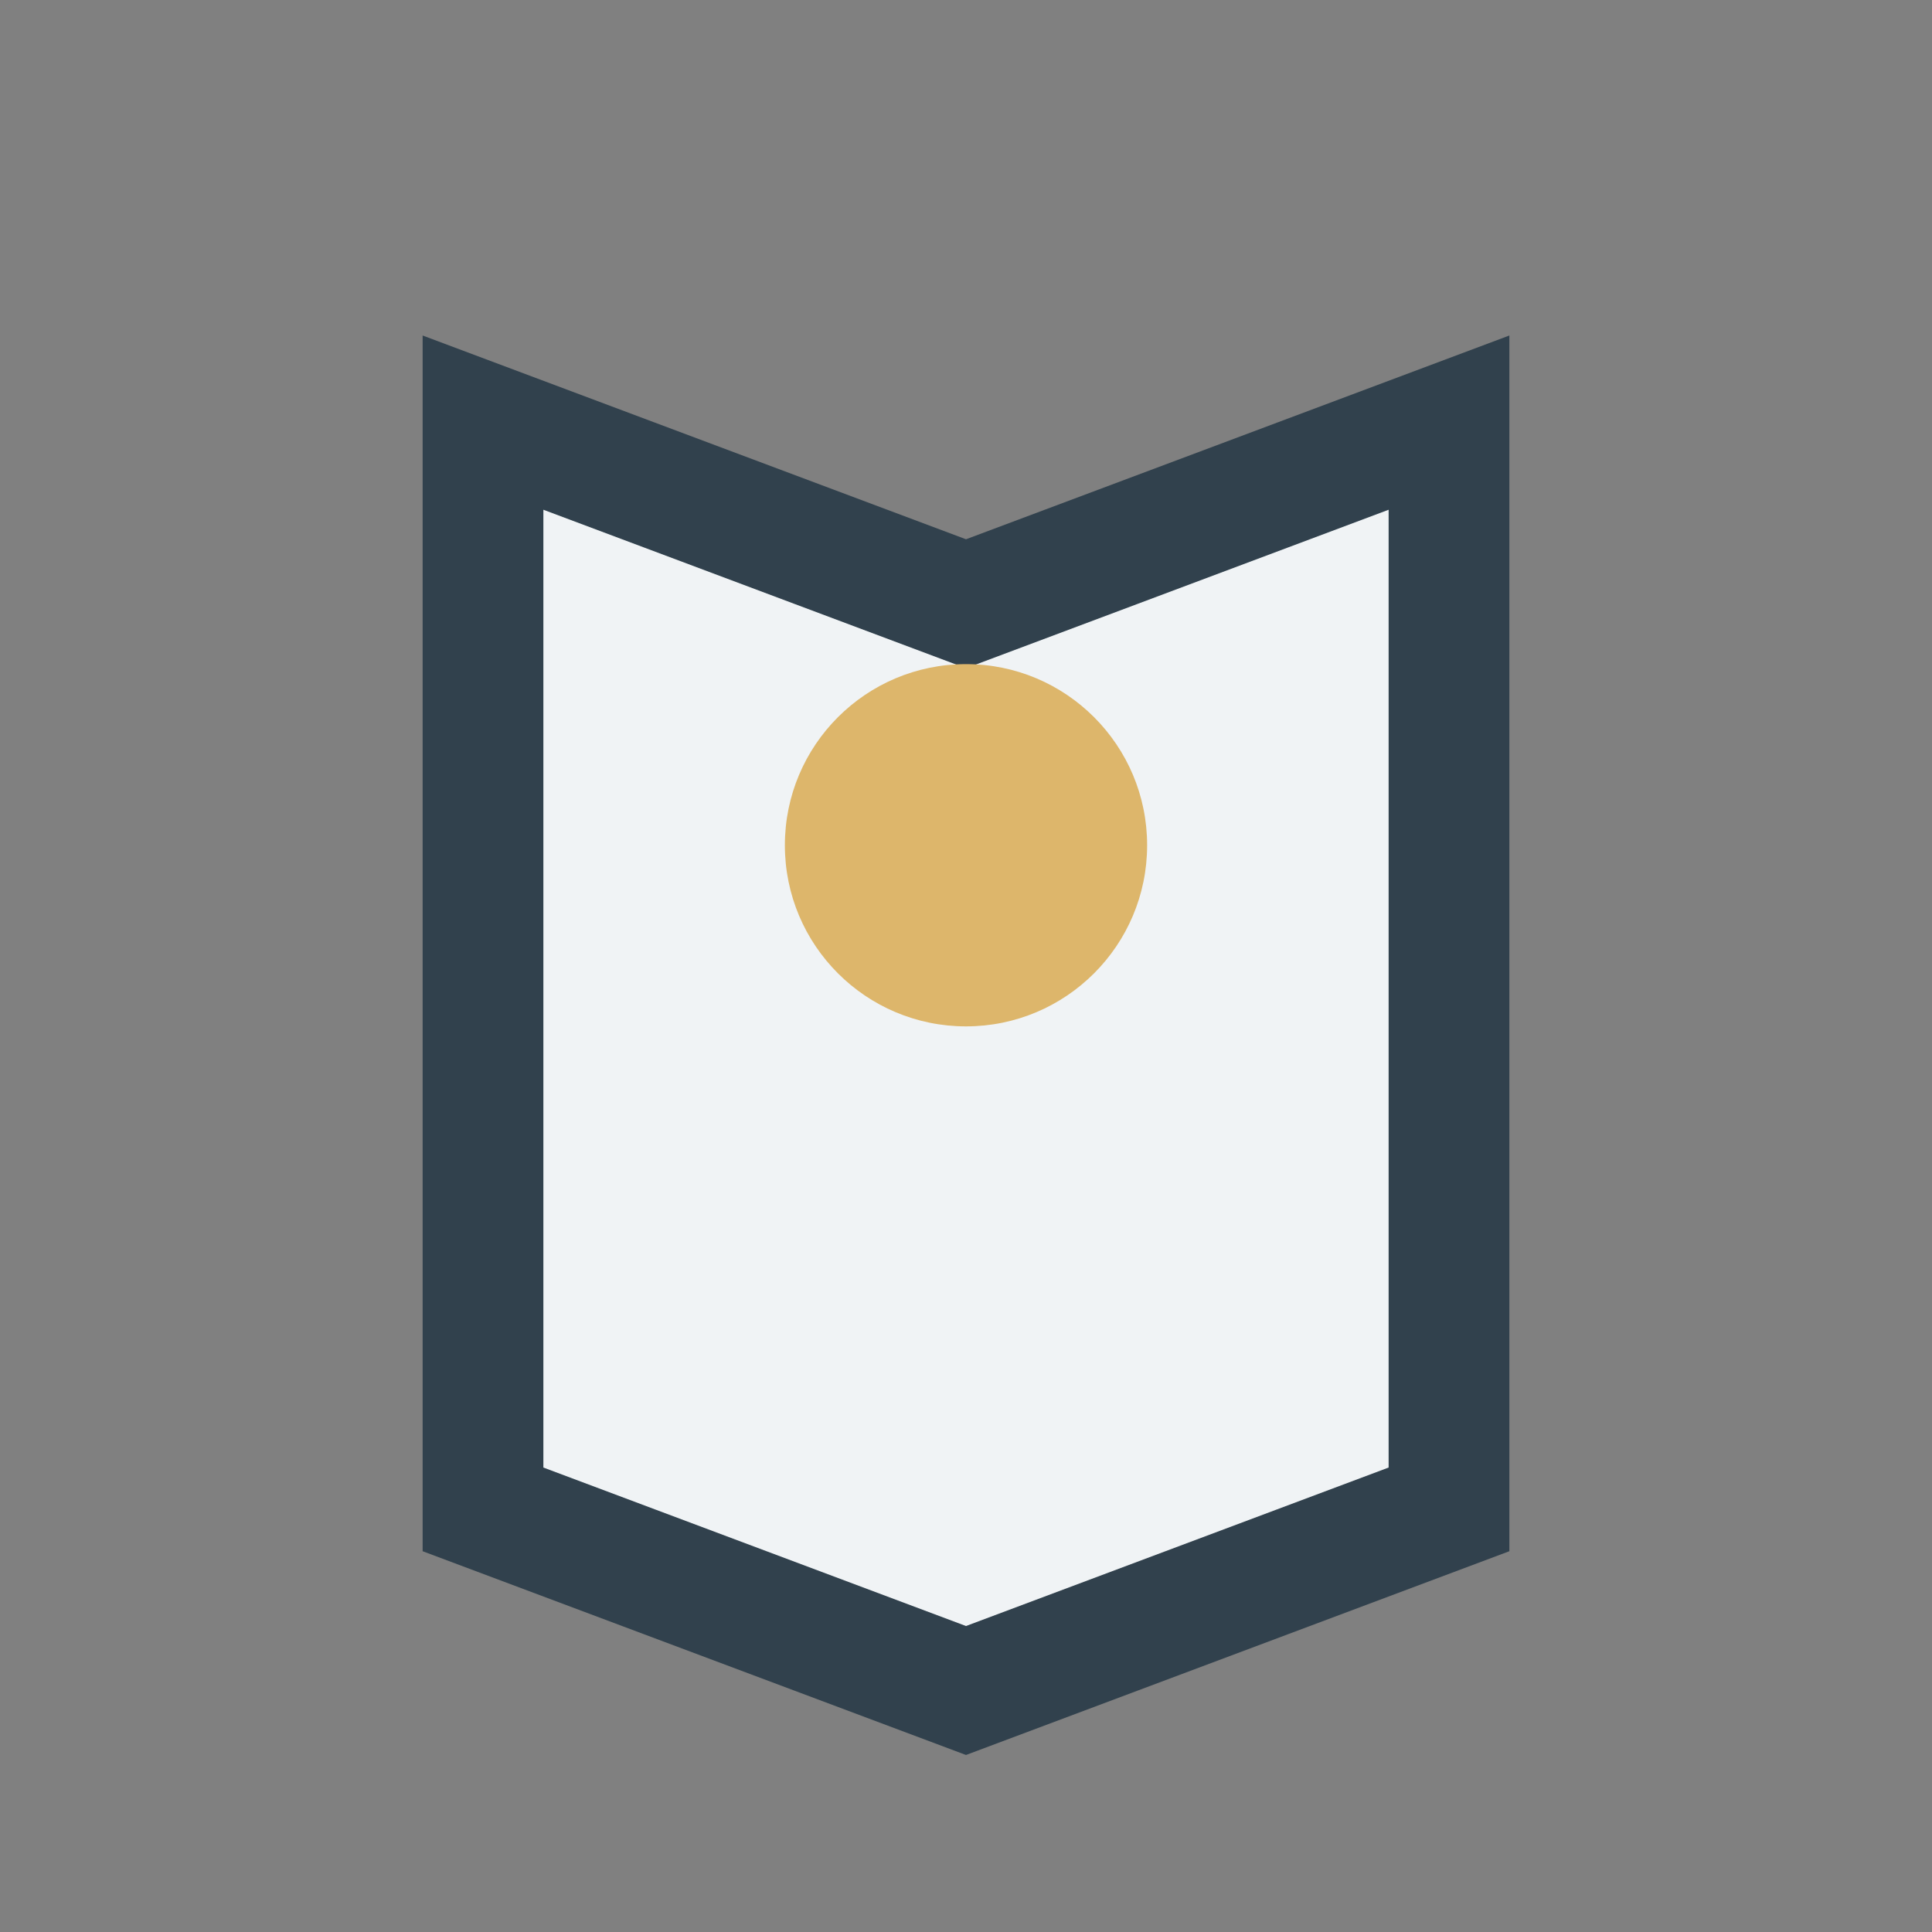
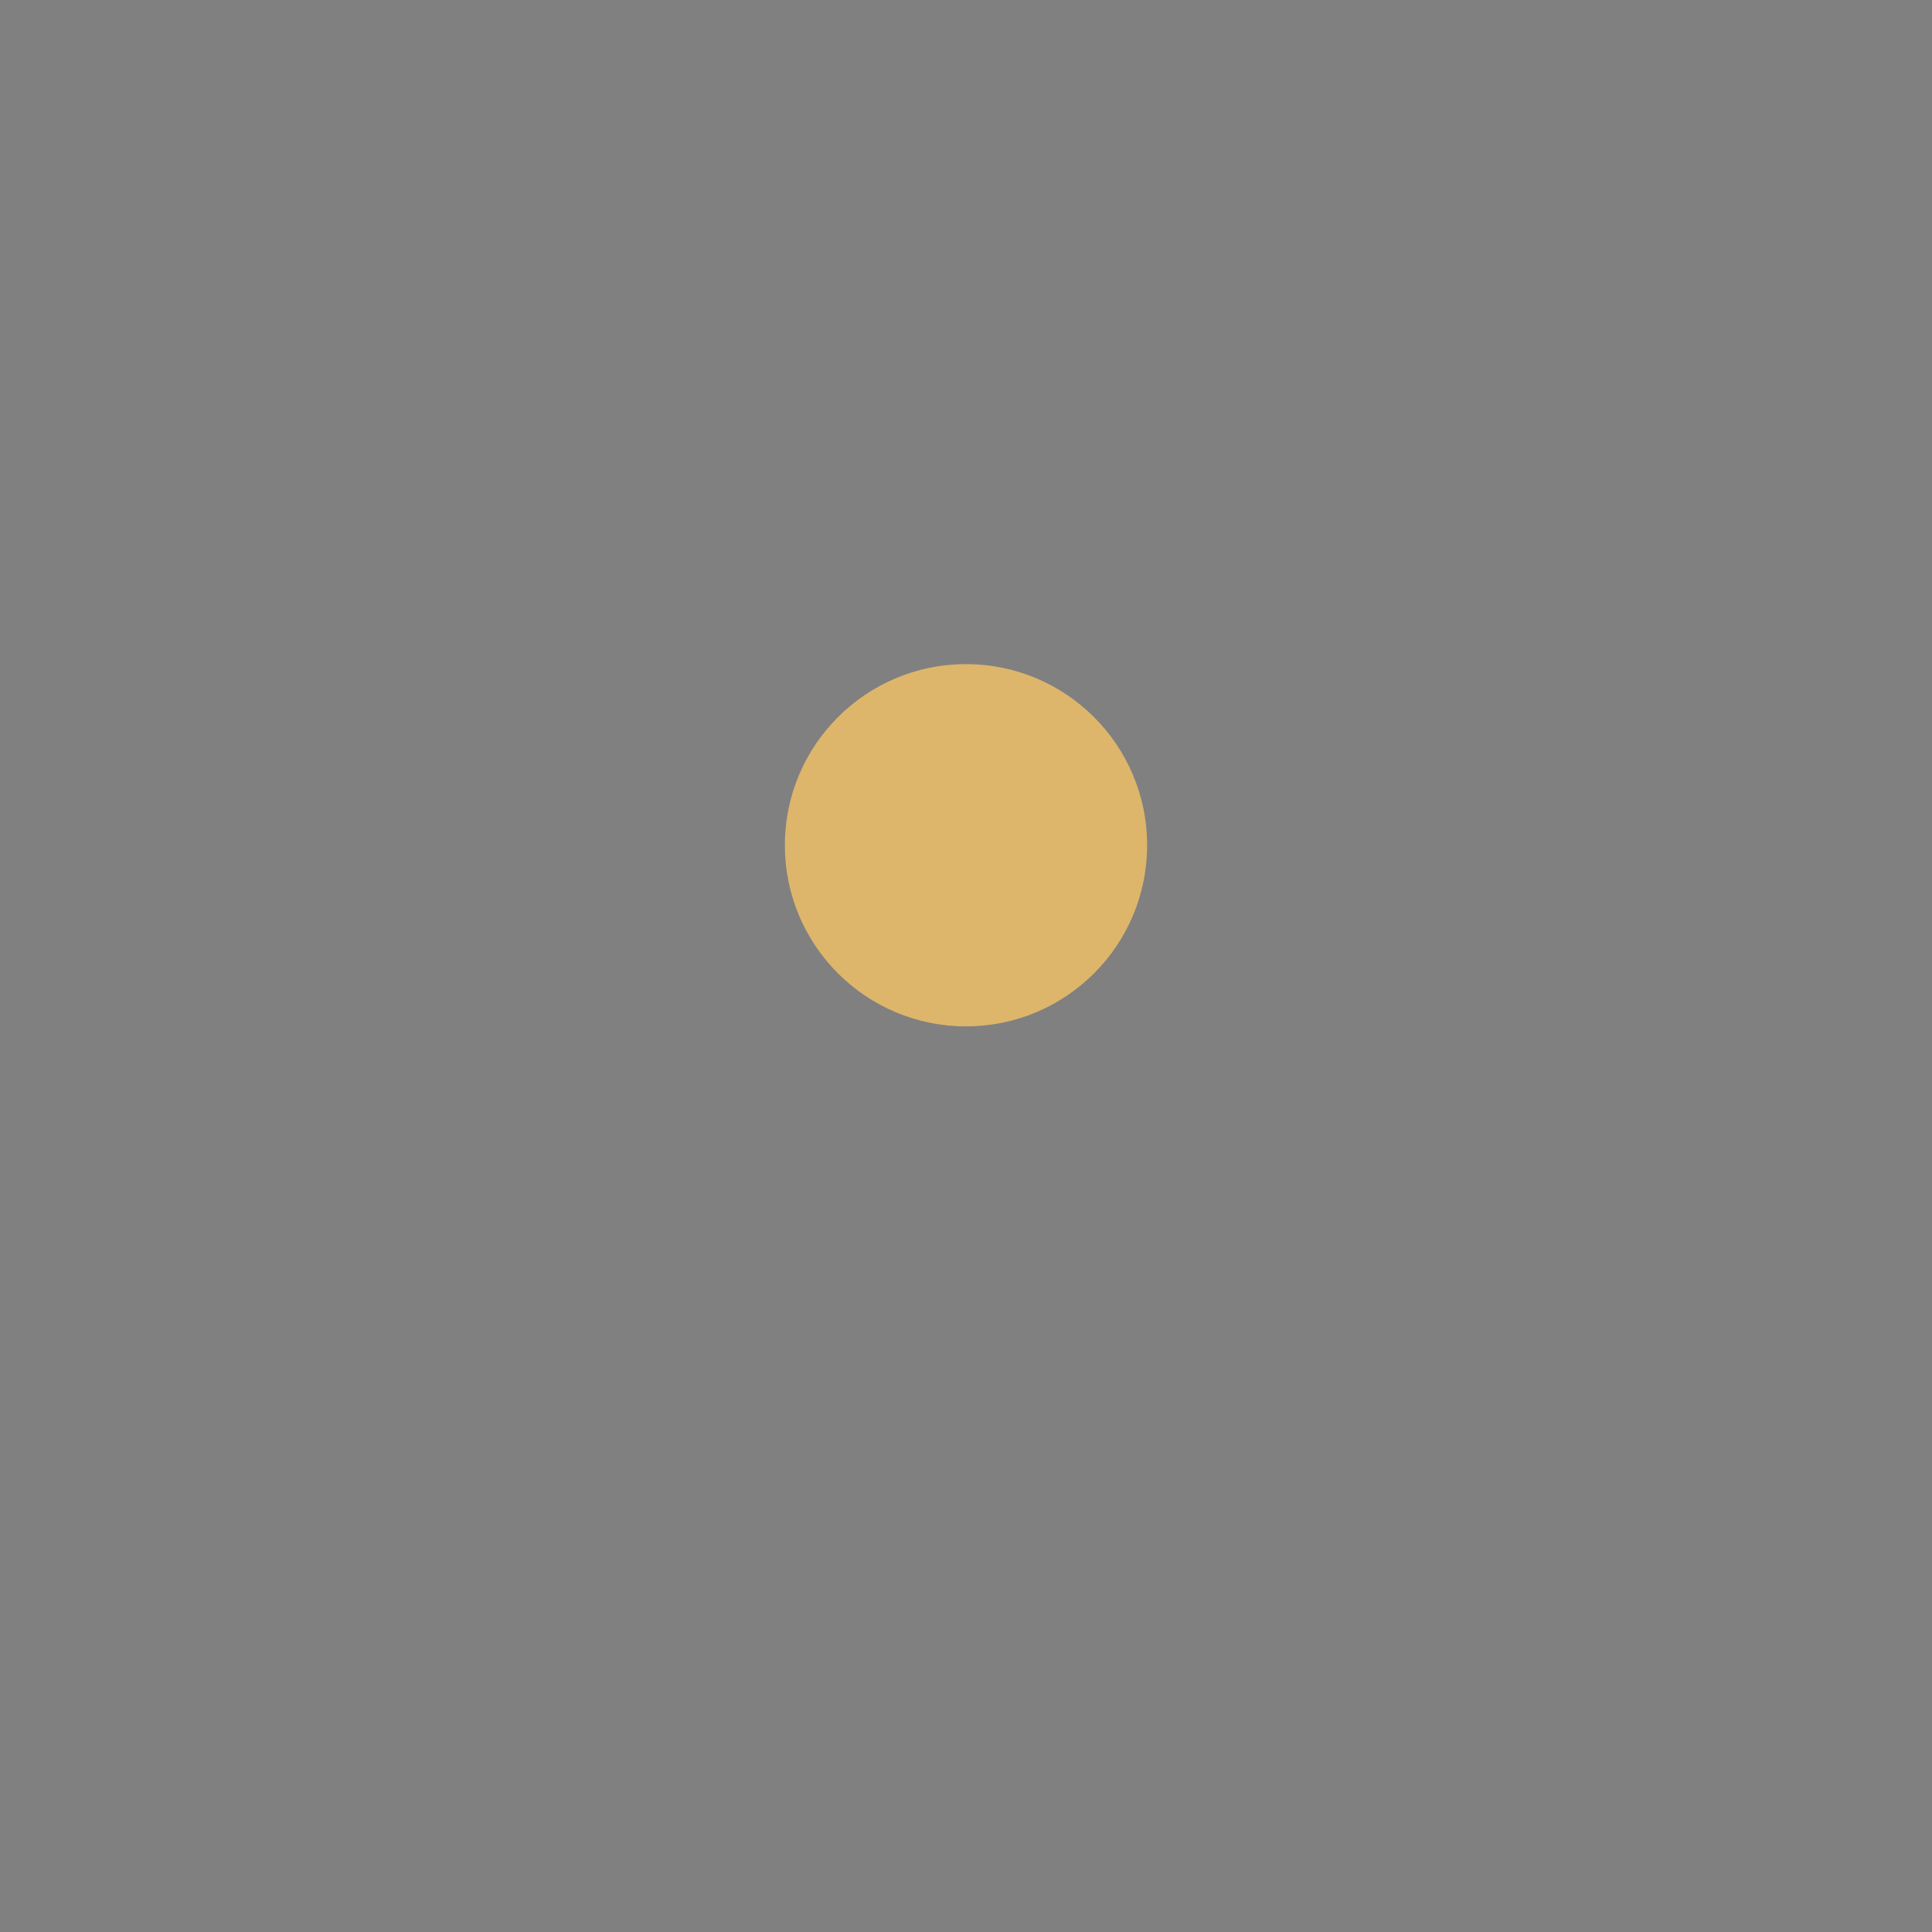
<svg xmlns="http://www.w3.org/2000/svg" width="32" height="32" viewBox="0 0 32 32">
  <rect x="0" y="0" width="32" height="32" fill="#808080" stroke="none" />
-   <path d="M8 7l8 3 8-3v18l-8 3-8-3z" fill="#F0F3F5" stroke="#31414D" stroke-width="2" />
  <circle cx="16" cy="14" r="3" fill="#DDB66B" />
</svg>